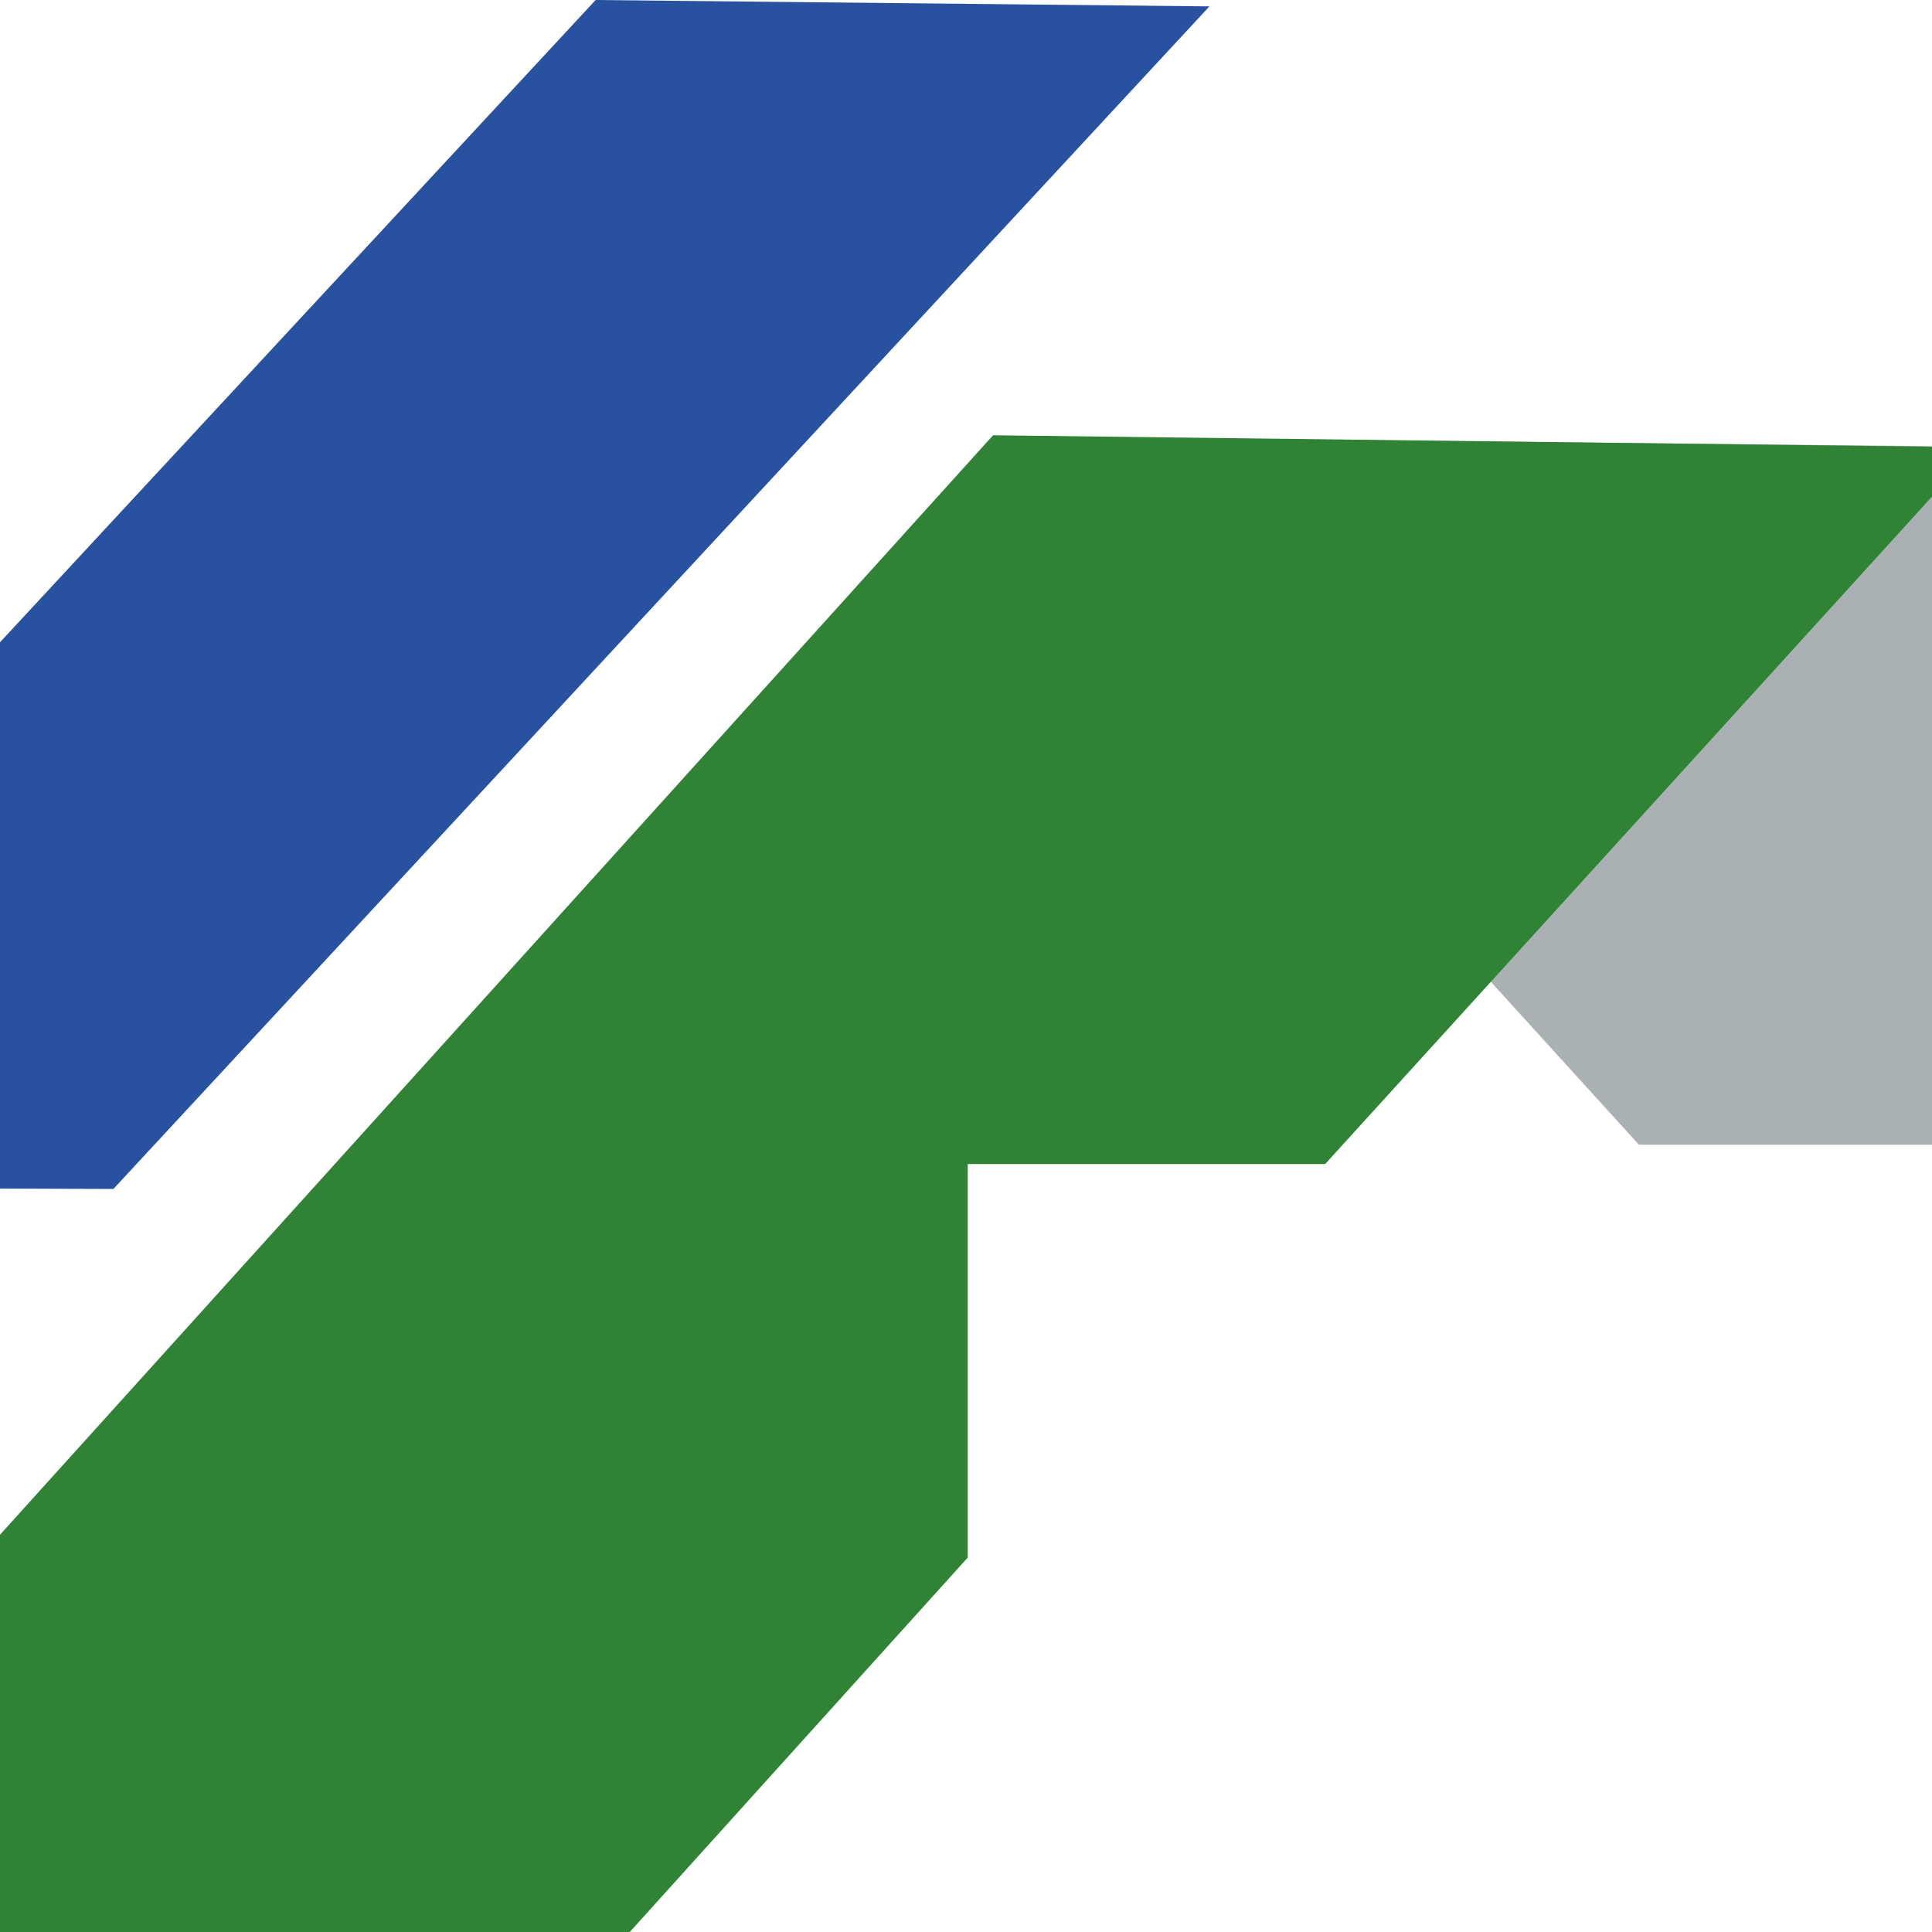
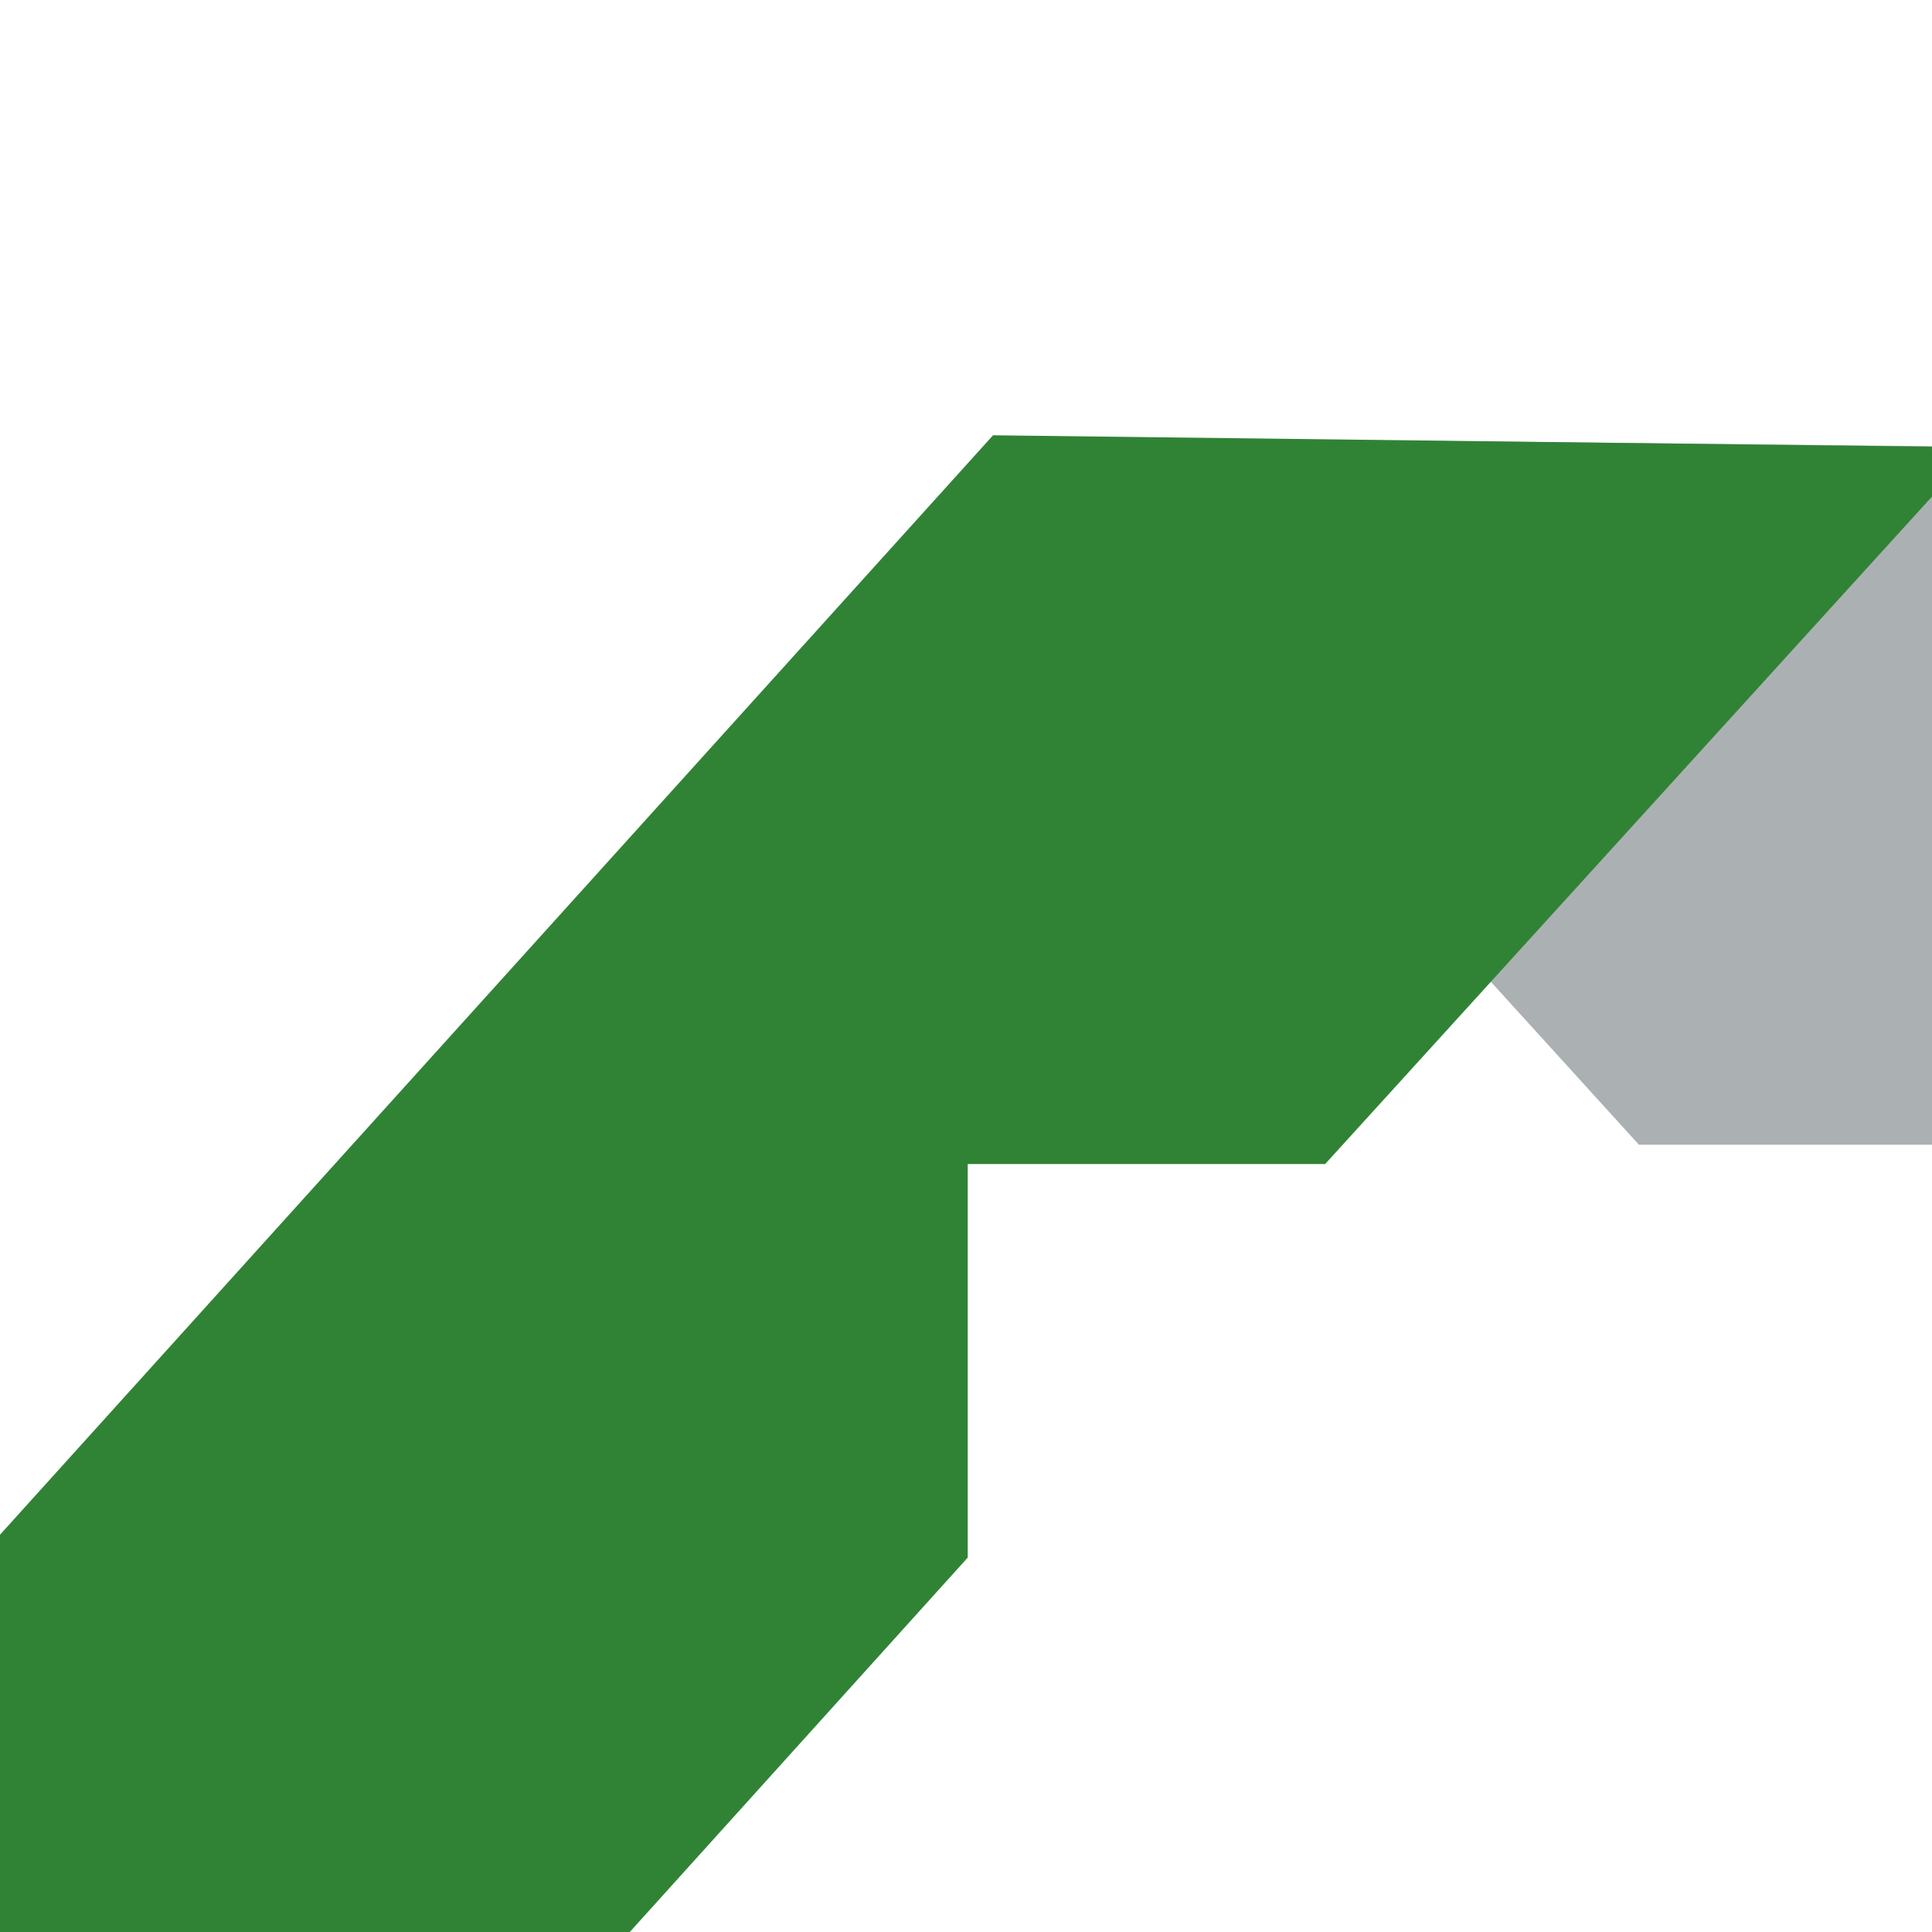
<svg xmlns="http://www.w3.org/2000/svg" id="Ebene_1" version="1.1" viewBox="0 0 100 100">
  <defs>
    <style>
      .st0 {
        fill: #abb1b2;
      }

      .st1 {
        fill: #308335;
      }

      .st2 {
        fill: #2852a0;
      }
    </style>
  </defs>
-   <polygon class="st2" points="5.87 61.54 5.87 61.54 -26.14 61.43 30.83 0 62.6 .33 5.87 61.54" />
  <g>
    <polygon class="st0" points="84.83 59.25 84.83 59.25 136.01 59.25 102.43 23.12 51.51 22.59 84.83 59.25" />
    <polygon class="st1" points="50.09 60.25 50.09 60.25 68.59 60.25 102.32 23.15 51.4 22.53 -19.06 100.54 32.11 100.54 50.09 80.62 50.09 60.25" />
  </g>
</svg>